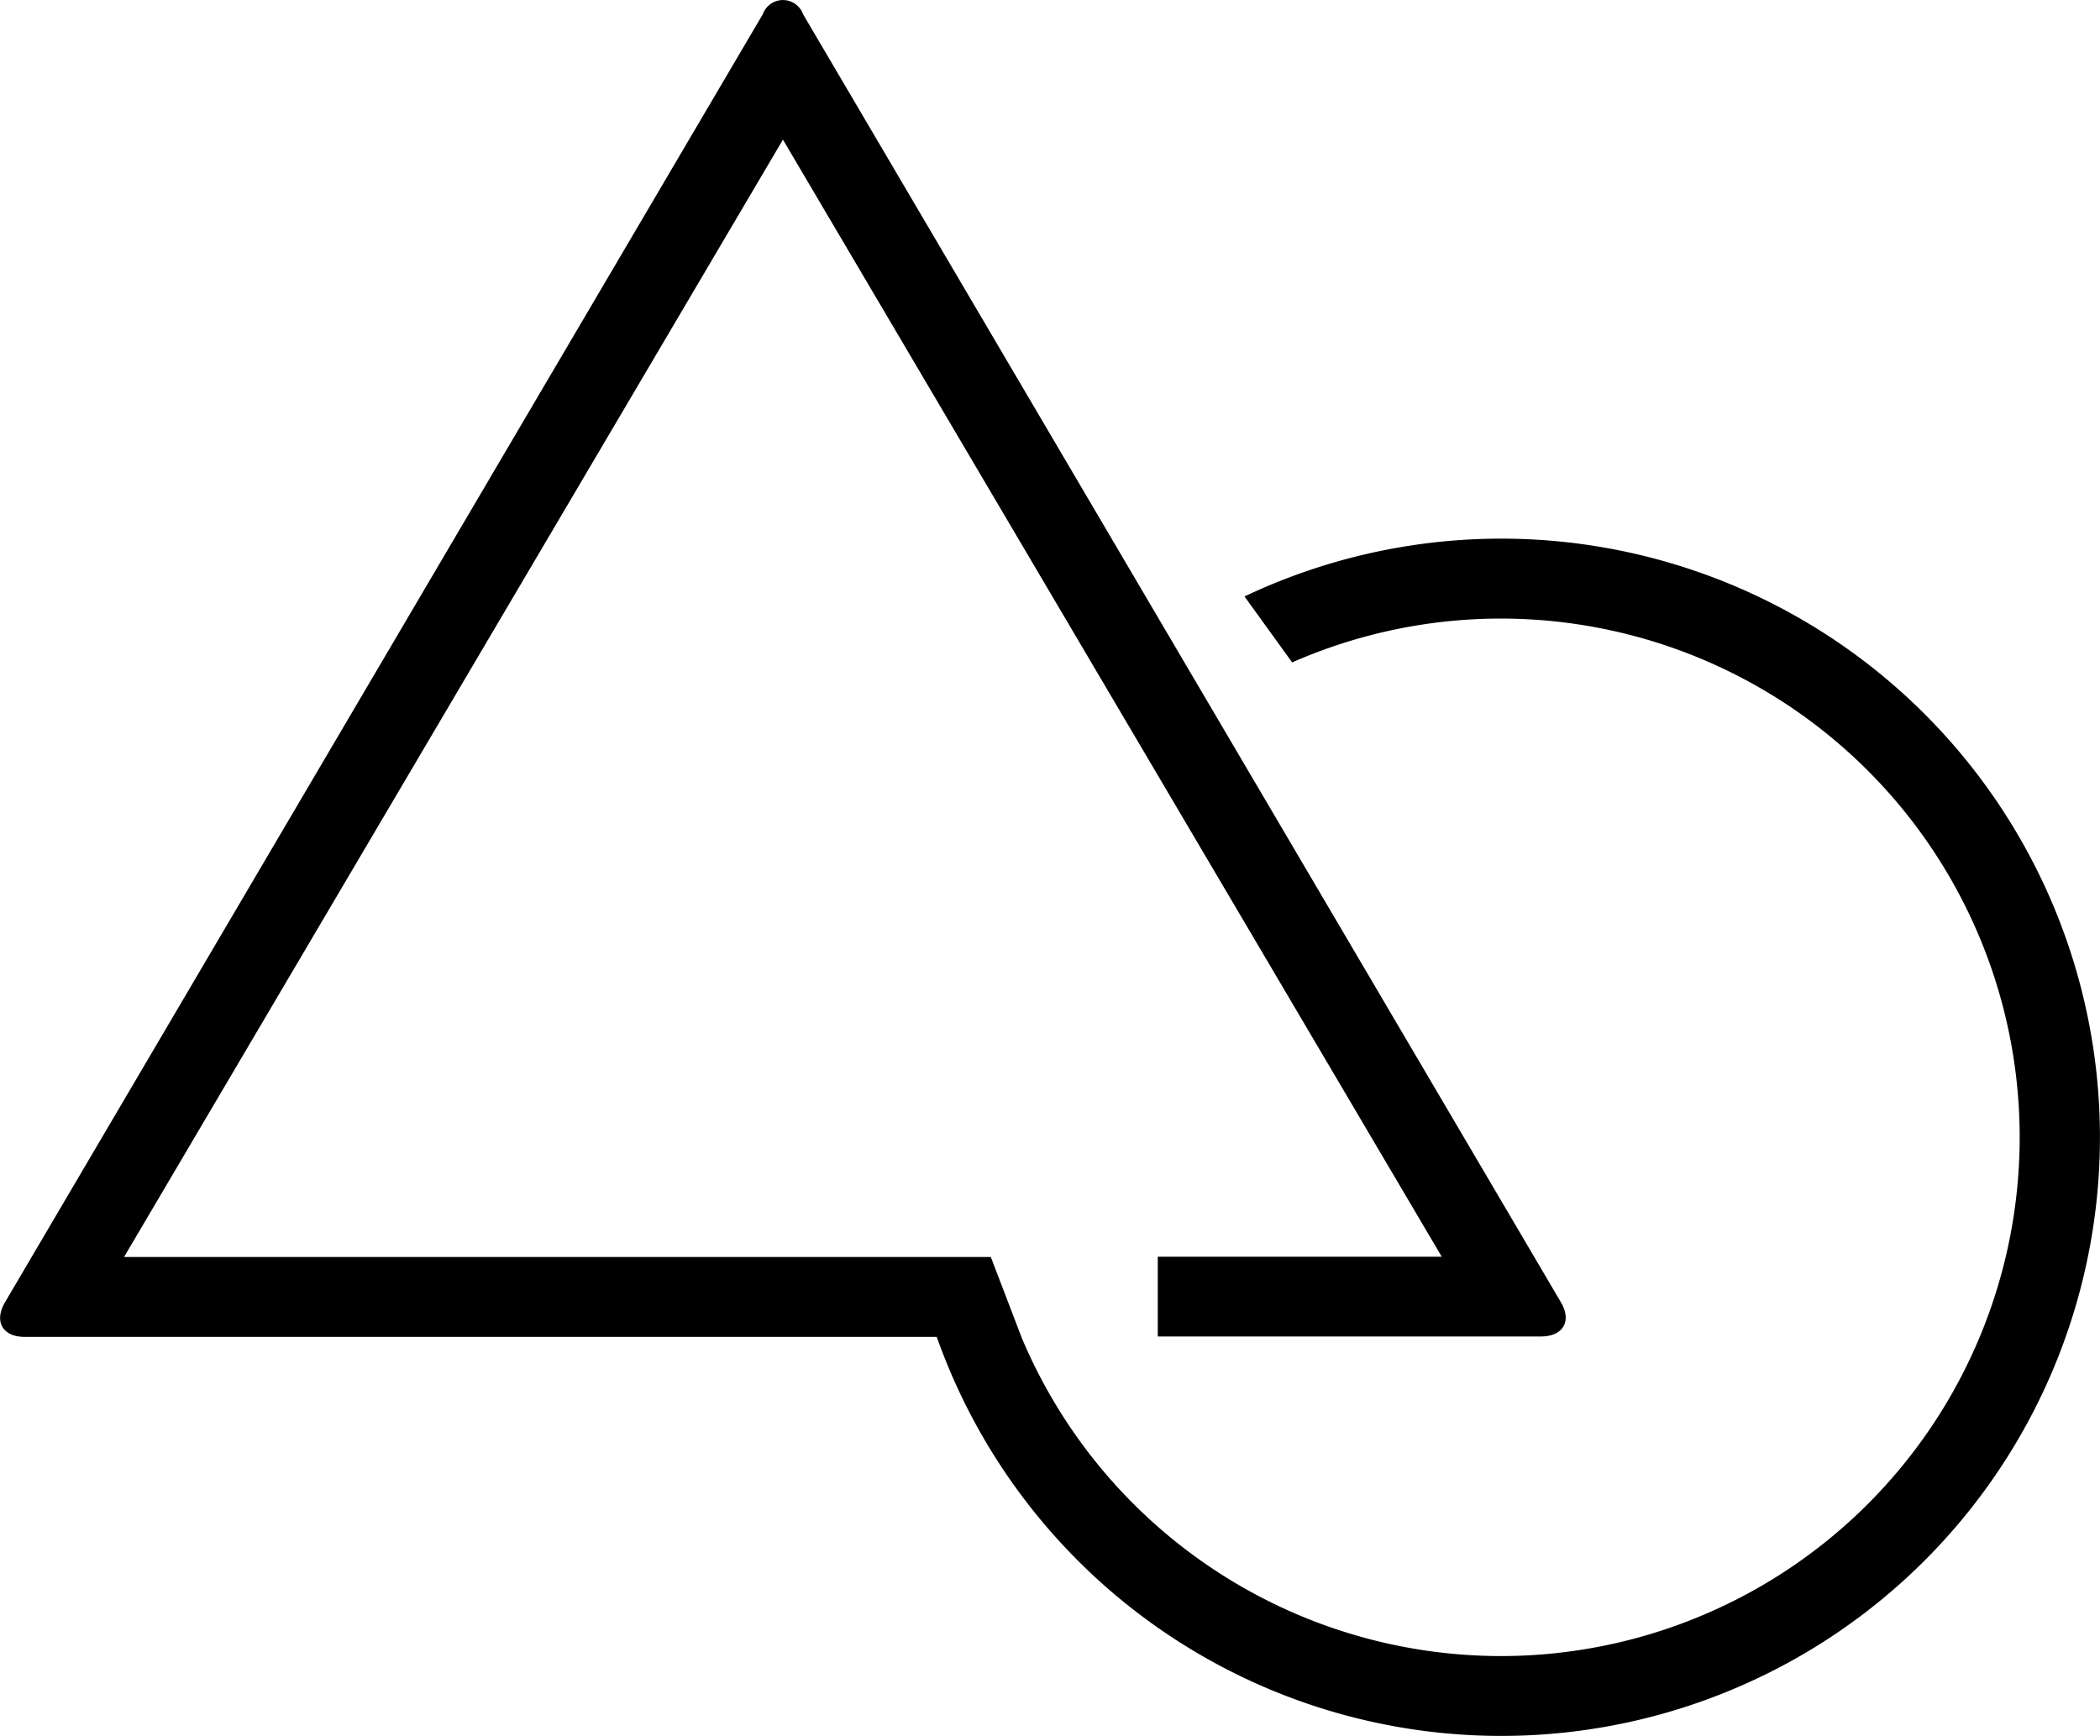
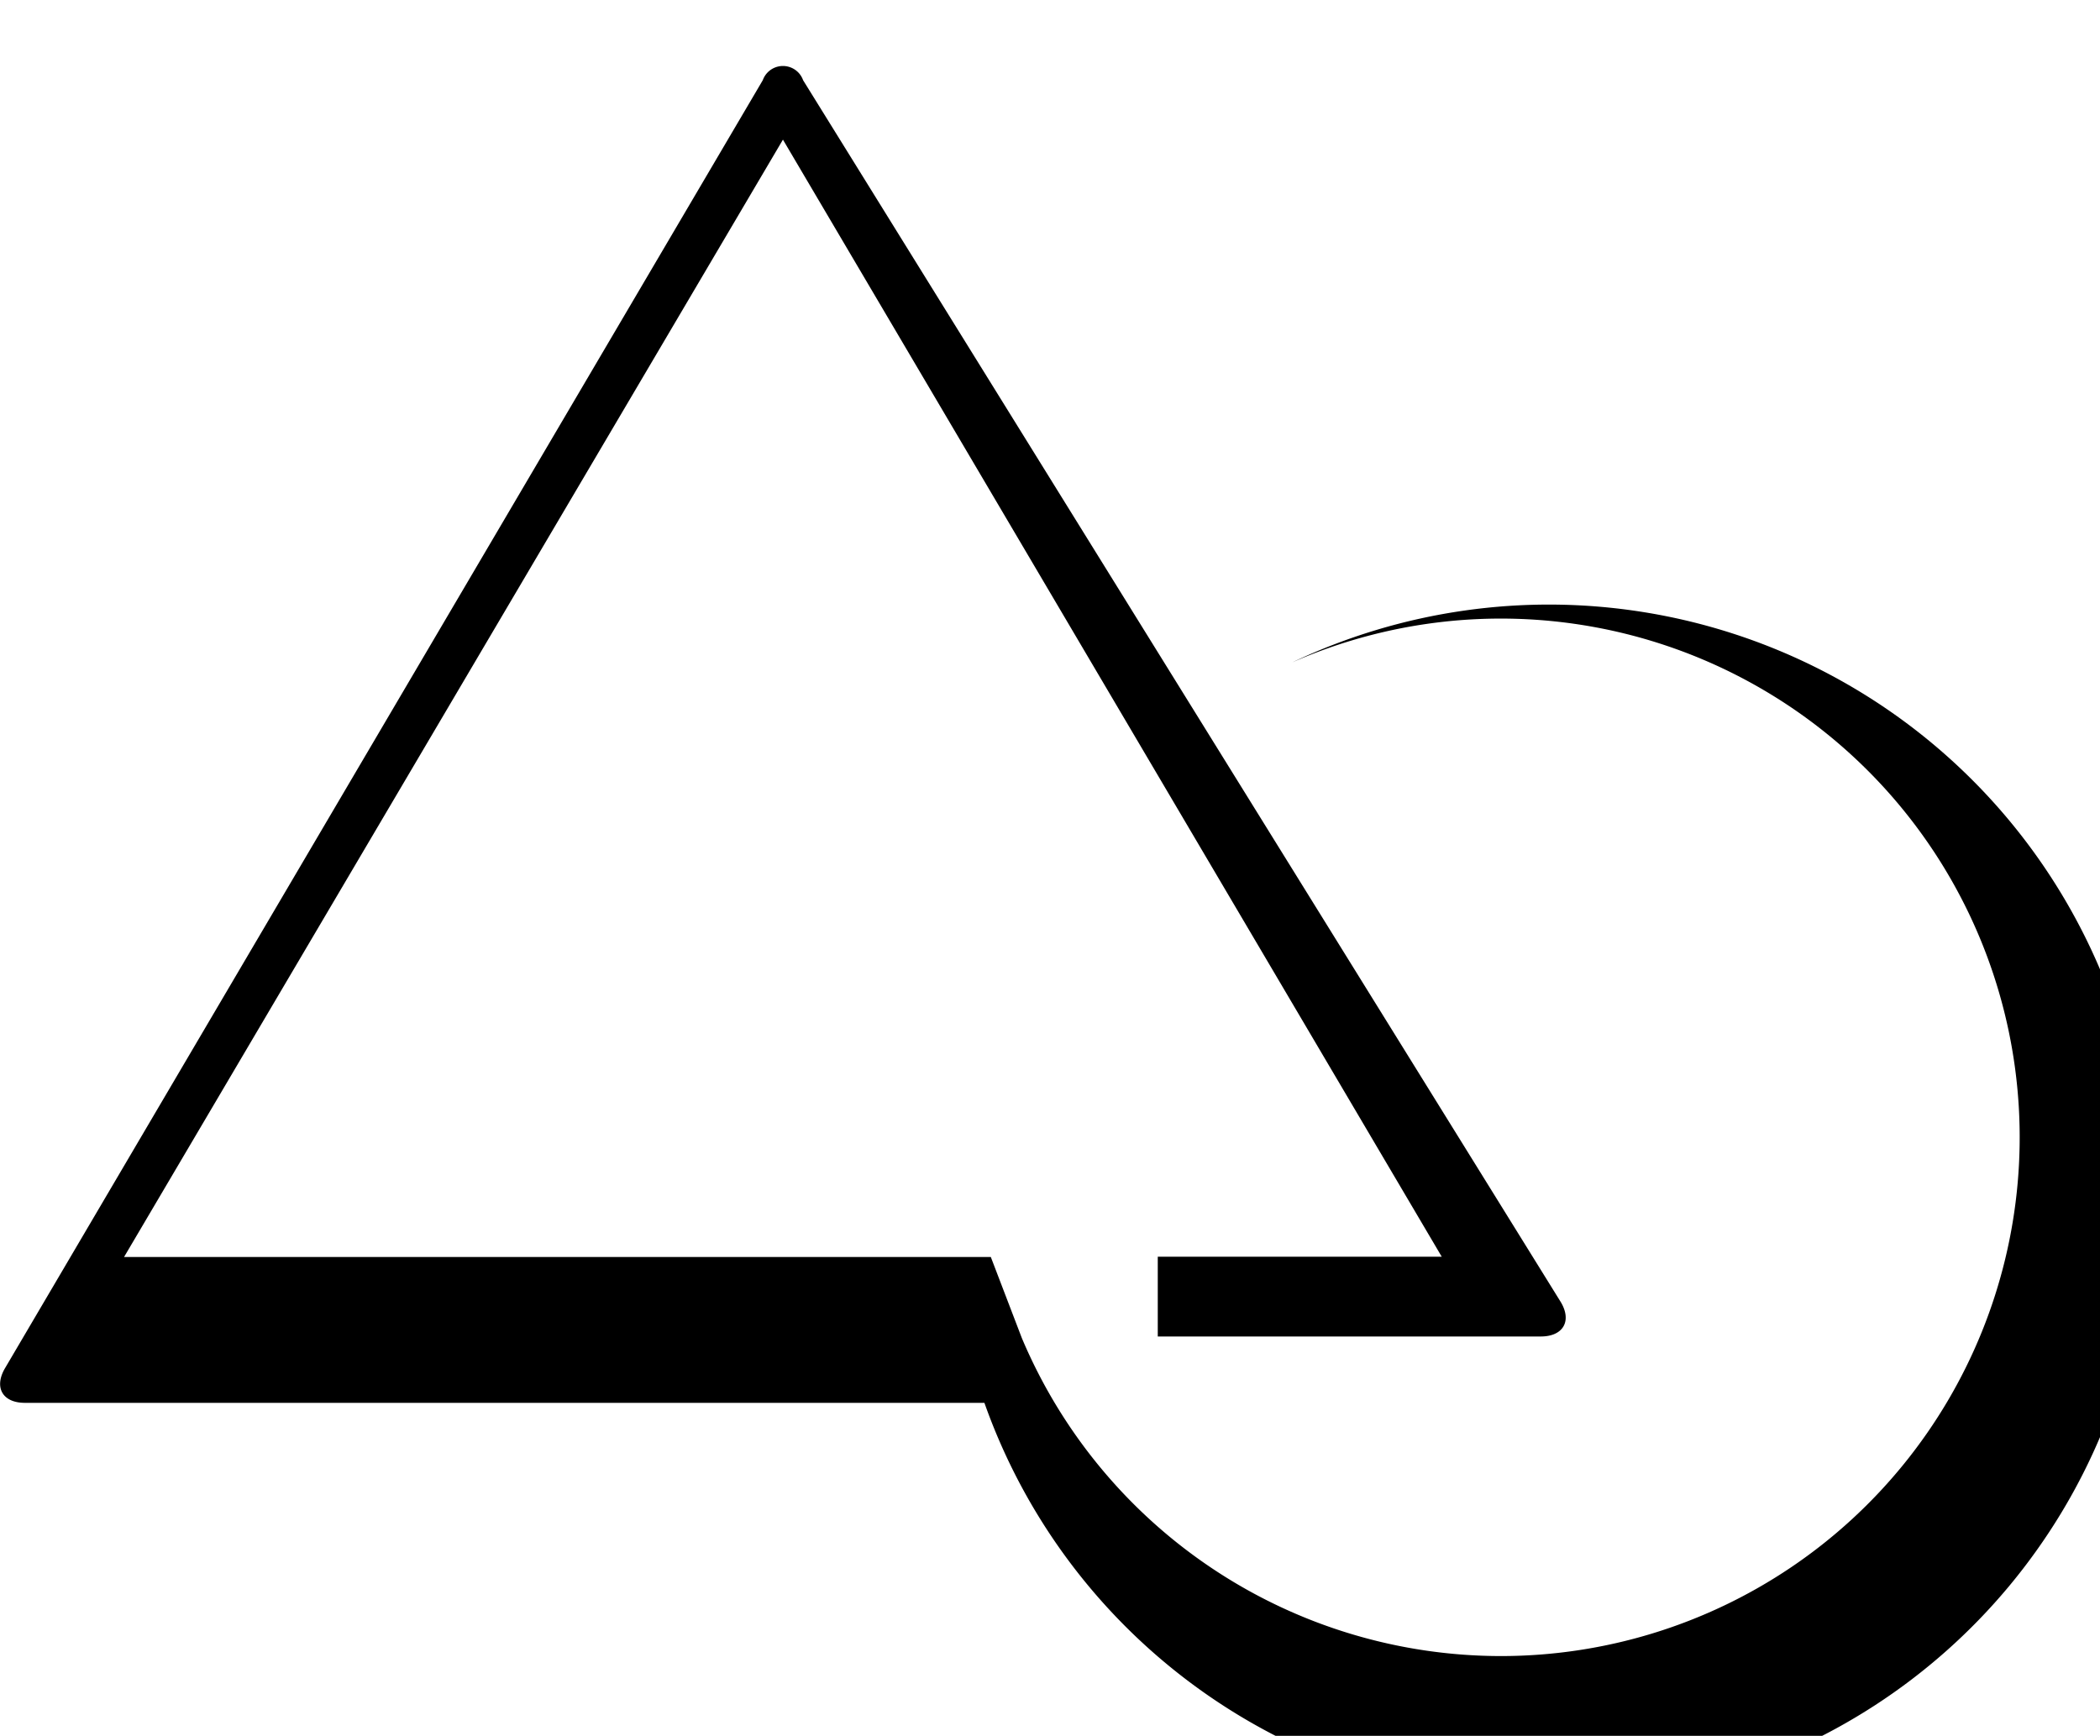
<svg xmlns="http://www.w3.org/2000/svg" width="20.315" height="16.795" viewBox="0 0 20.315 16.795">
  <defs>
    <style>.a{fill-rule:evenodd;}</style>
  </defs>
  <g transform="translate(0)">
    <g transform="translate(0 0)">
-       <path class="a" d="M24.524,26.023A5.019,5.019,0,1,0,22.5,16.409l-.461-.638a5.792,5.792,0,1,1-2.977,7.164H10.241c-.215,0-.3-.147-.195-.331l7.333-12.466a.207.207,0,0,1,.39,0L25.1,22.6c.108.183.021.331-.195.331H21.2v-.772h2.747L17.574,11.351,11.2,22.162h8.385l.3.784A5.033,5.033,0,0,0,24.524,26.023Zm0,0" transform="translate(-10 -10)" />
+       <path class="a" d="M24.524,26.023A5.019,5.019,0,1,0,22.5,16.409a5.792,5.792,0,1,1-2.977,7.164H10.241c-.215,0-.3-.147-.195-.331l7.333-12.466a.207.207,0,0,1,.39,0L25.1,22.6c.108.183.021.331-.195.331H21.2v-.772h2.747L17.574,11.351,11.2,22.162h8.385l.3.784A5.033,5.033,0,0,0,24.524,26.023Zm0,0" transform="translate(-10 -10)" />
    </g>
  </g>
</svg>